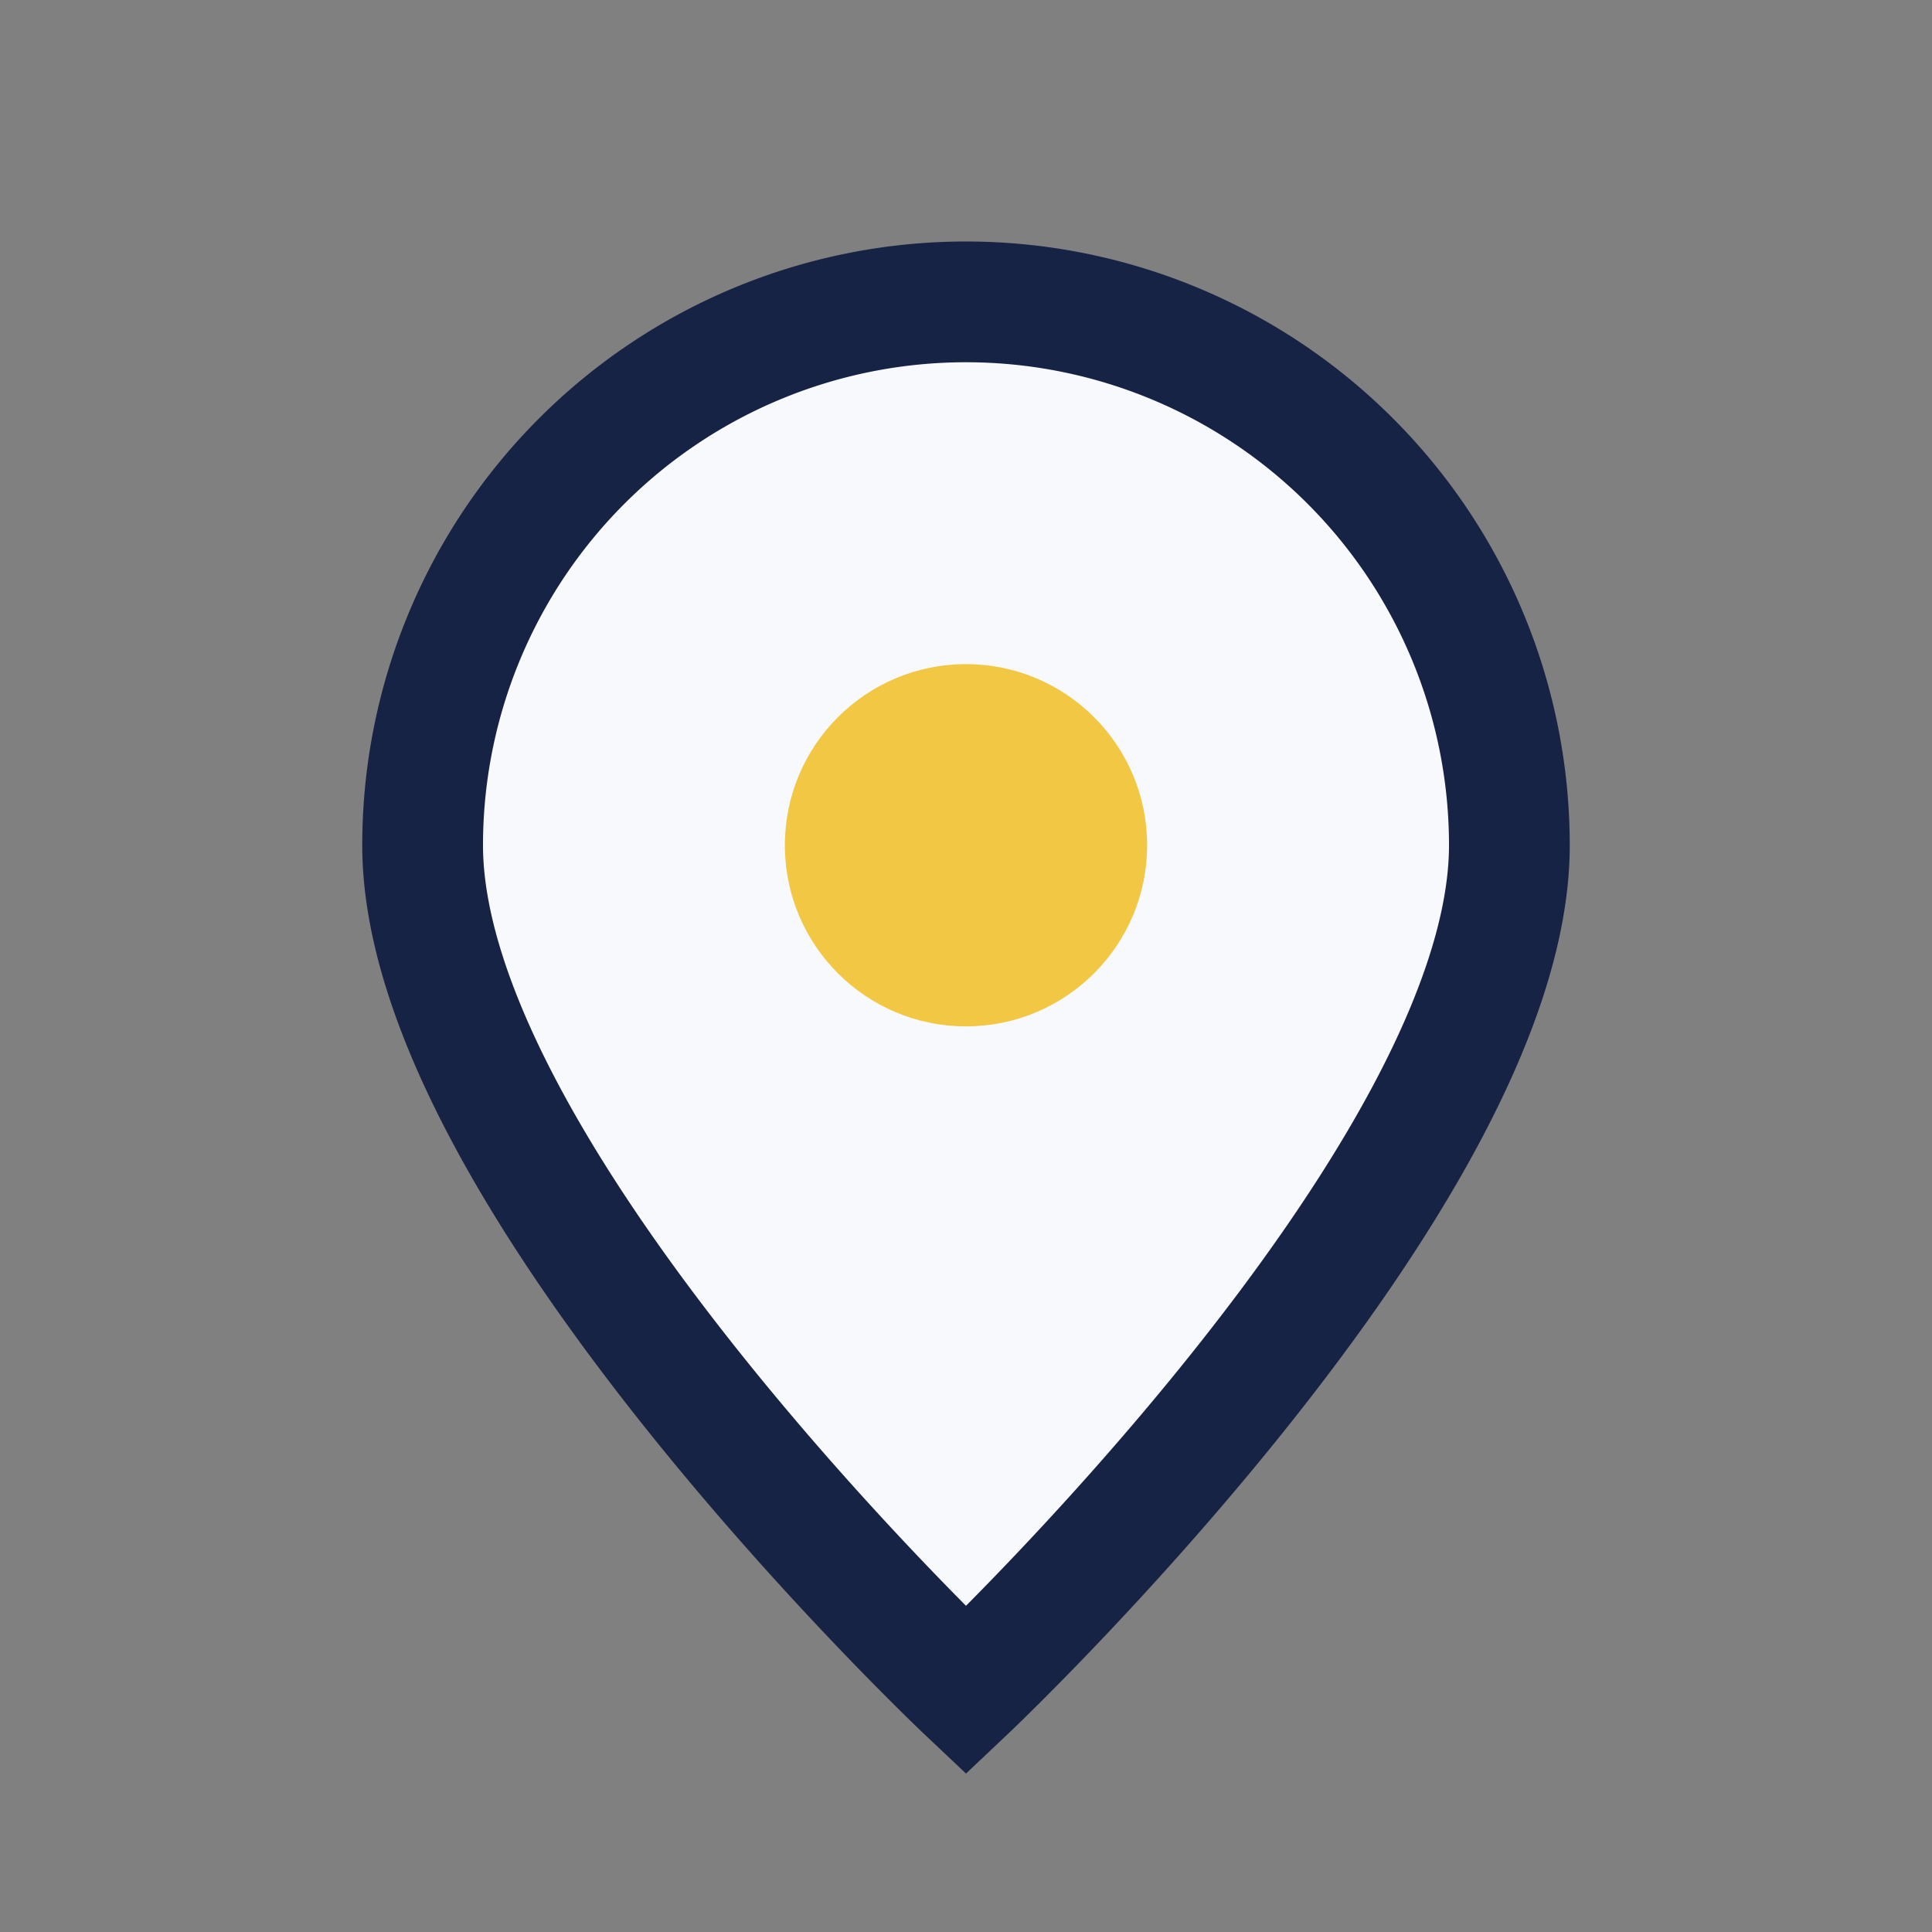
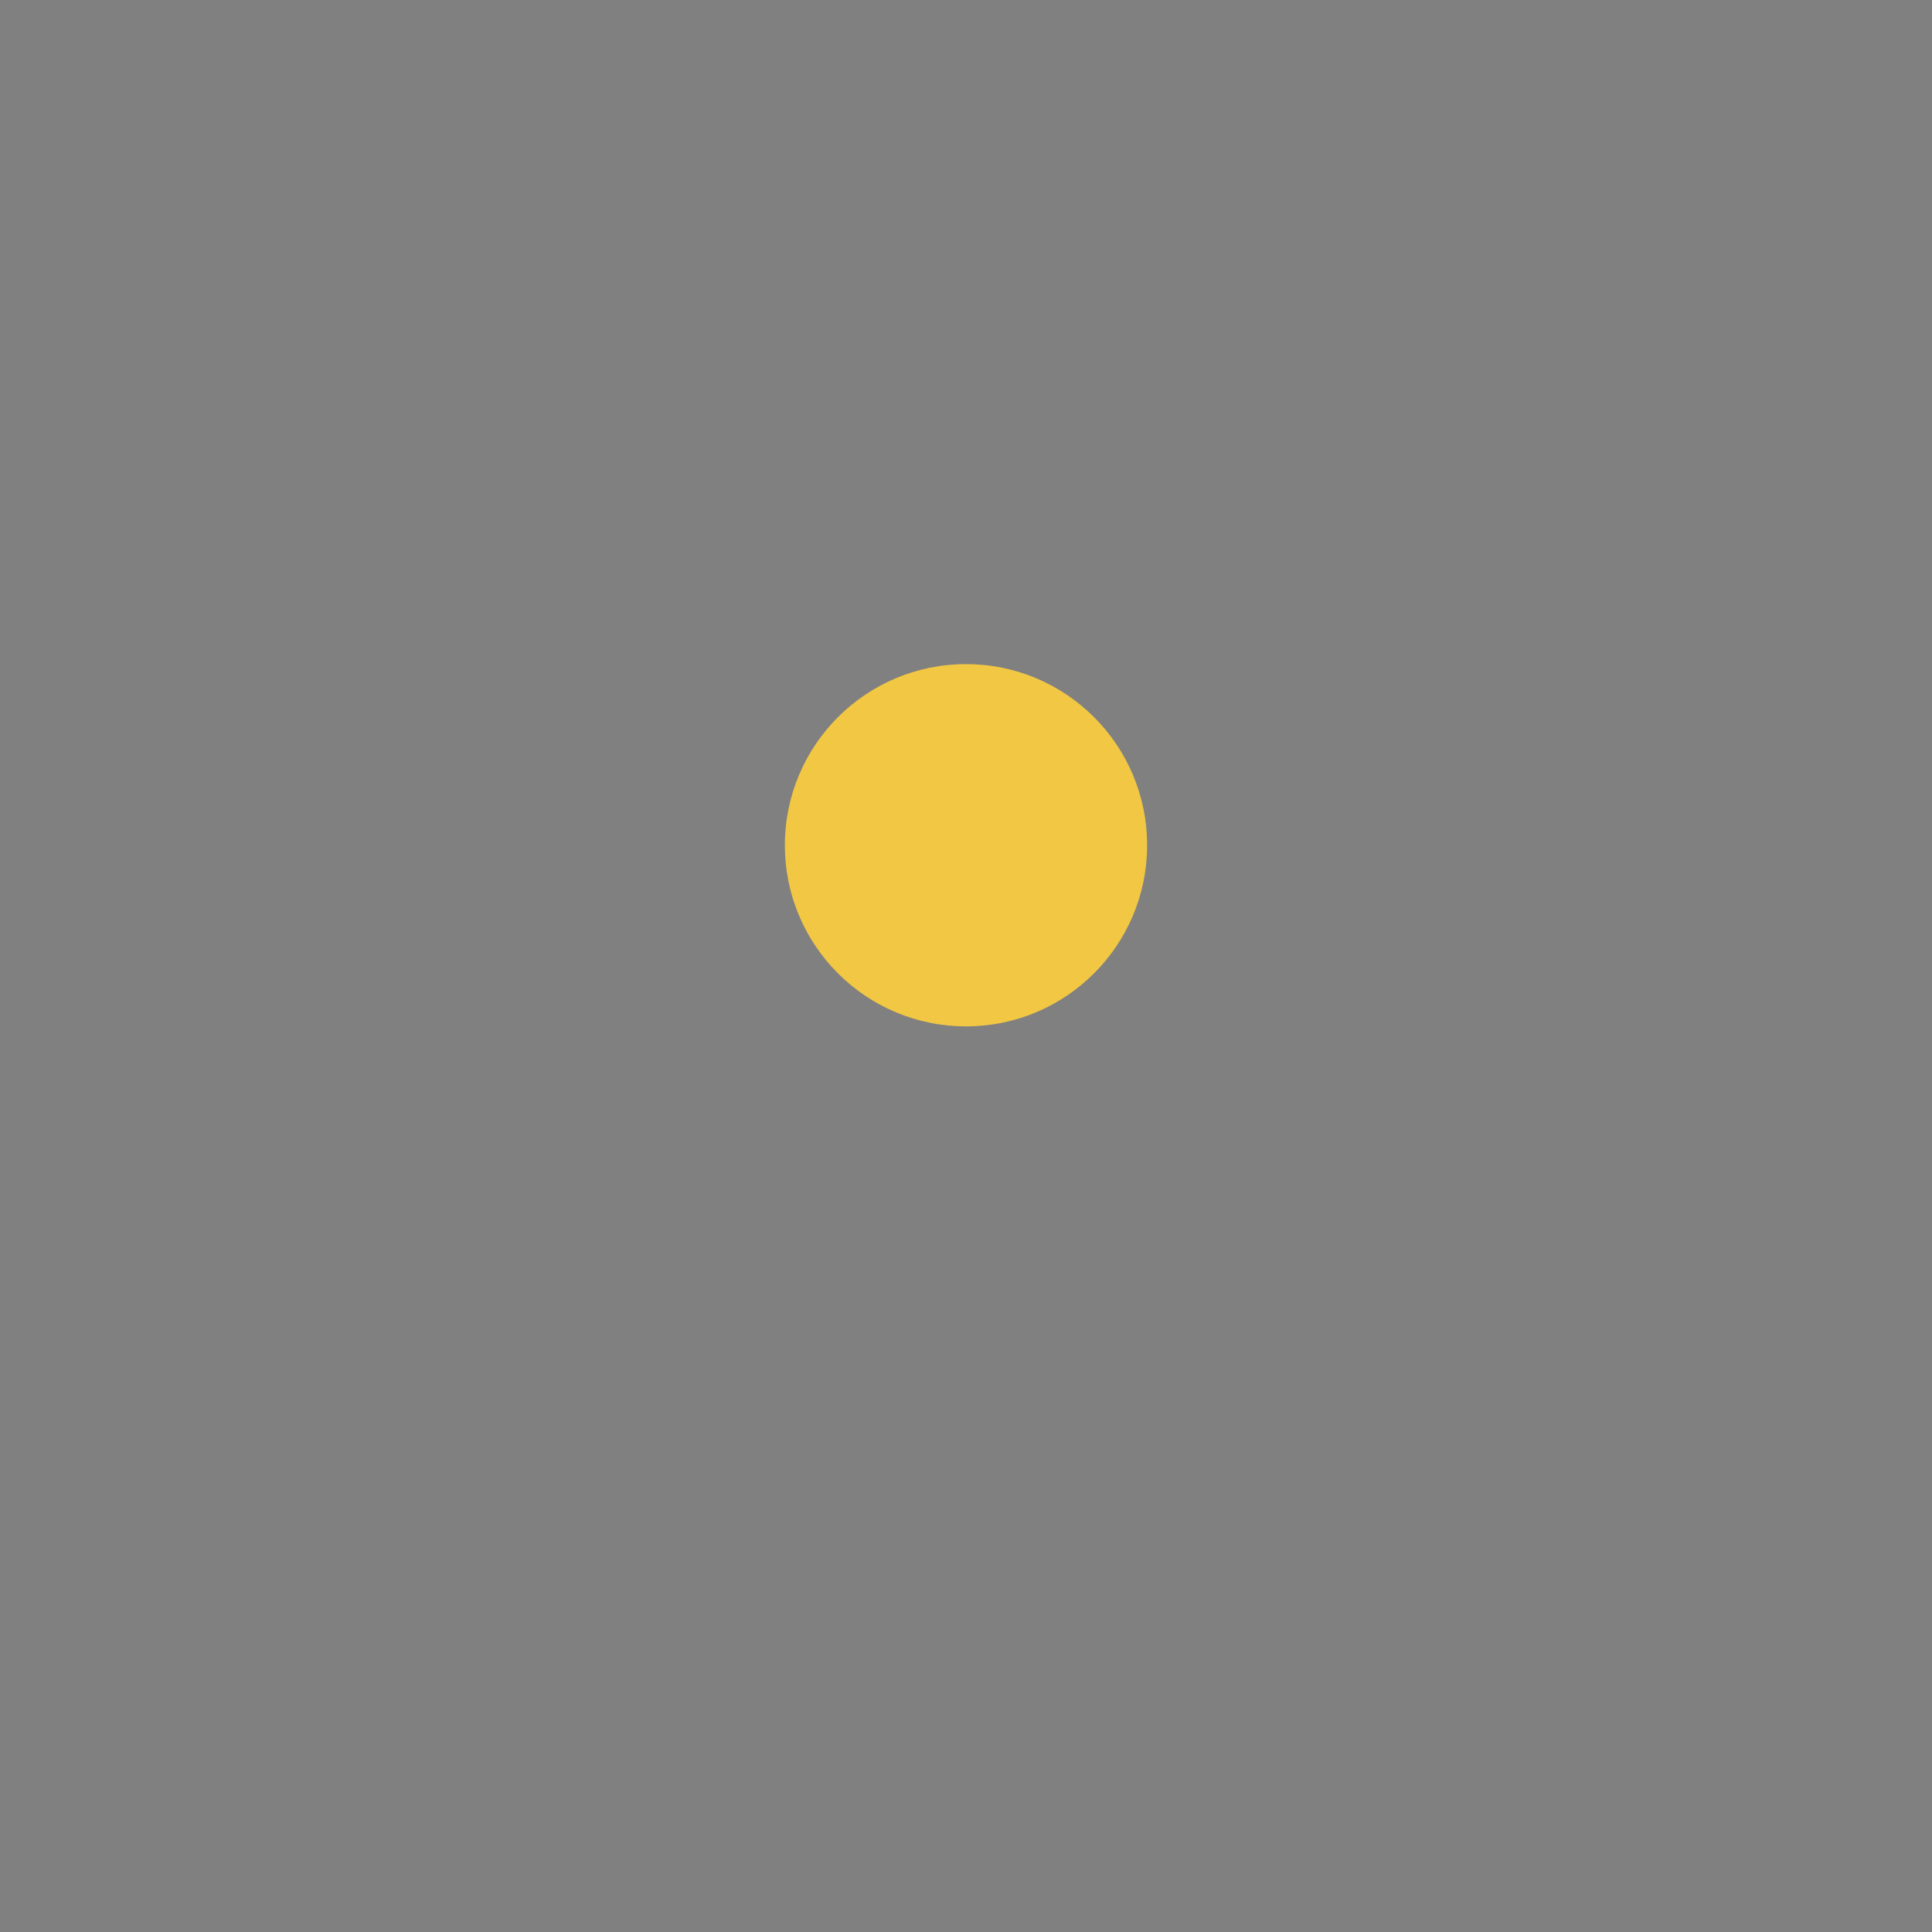
<svg xmlns="http://www.w3.org/2000/svg" width="32" height="32" viewBox="0 0 32 32">
  <rect x="0" y="0" width="32" height="32" fill="#808080" stroke="none" />
-   <path d="M16 28s9-8.5 9-14a9 9 0 1 0-18 0c0 5.5 9 14 9 14z" fill="#F8F9FC" stroke="#172345" stroke-width="2" />
  <circle cx="16" cy="14" r="3" fill="#F2C744" />
</svg>